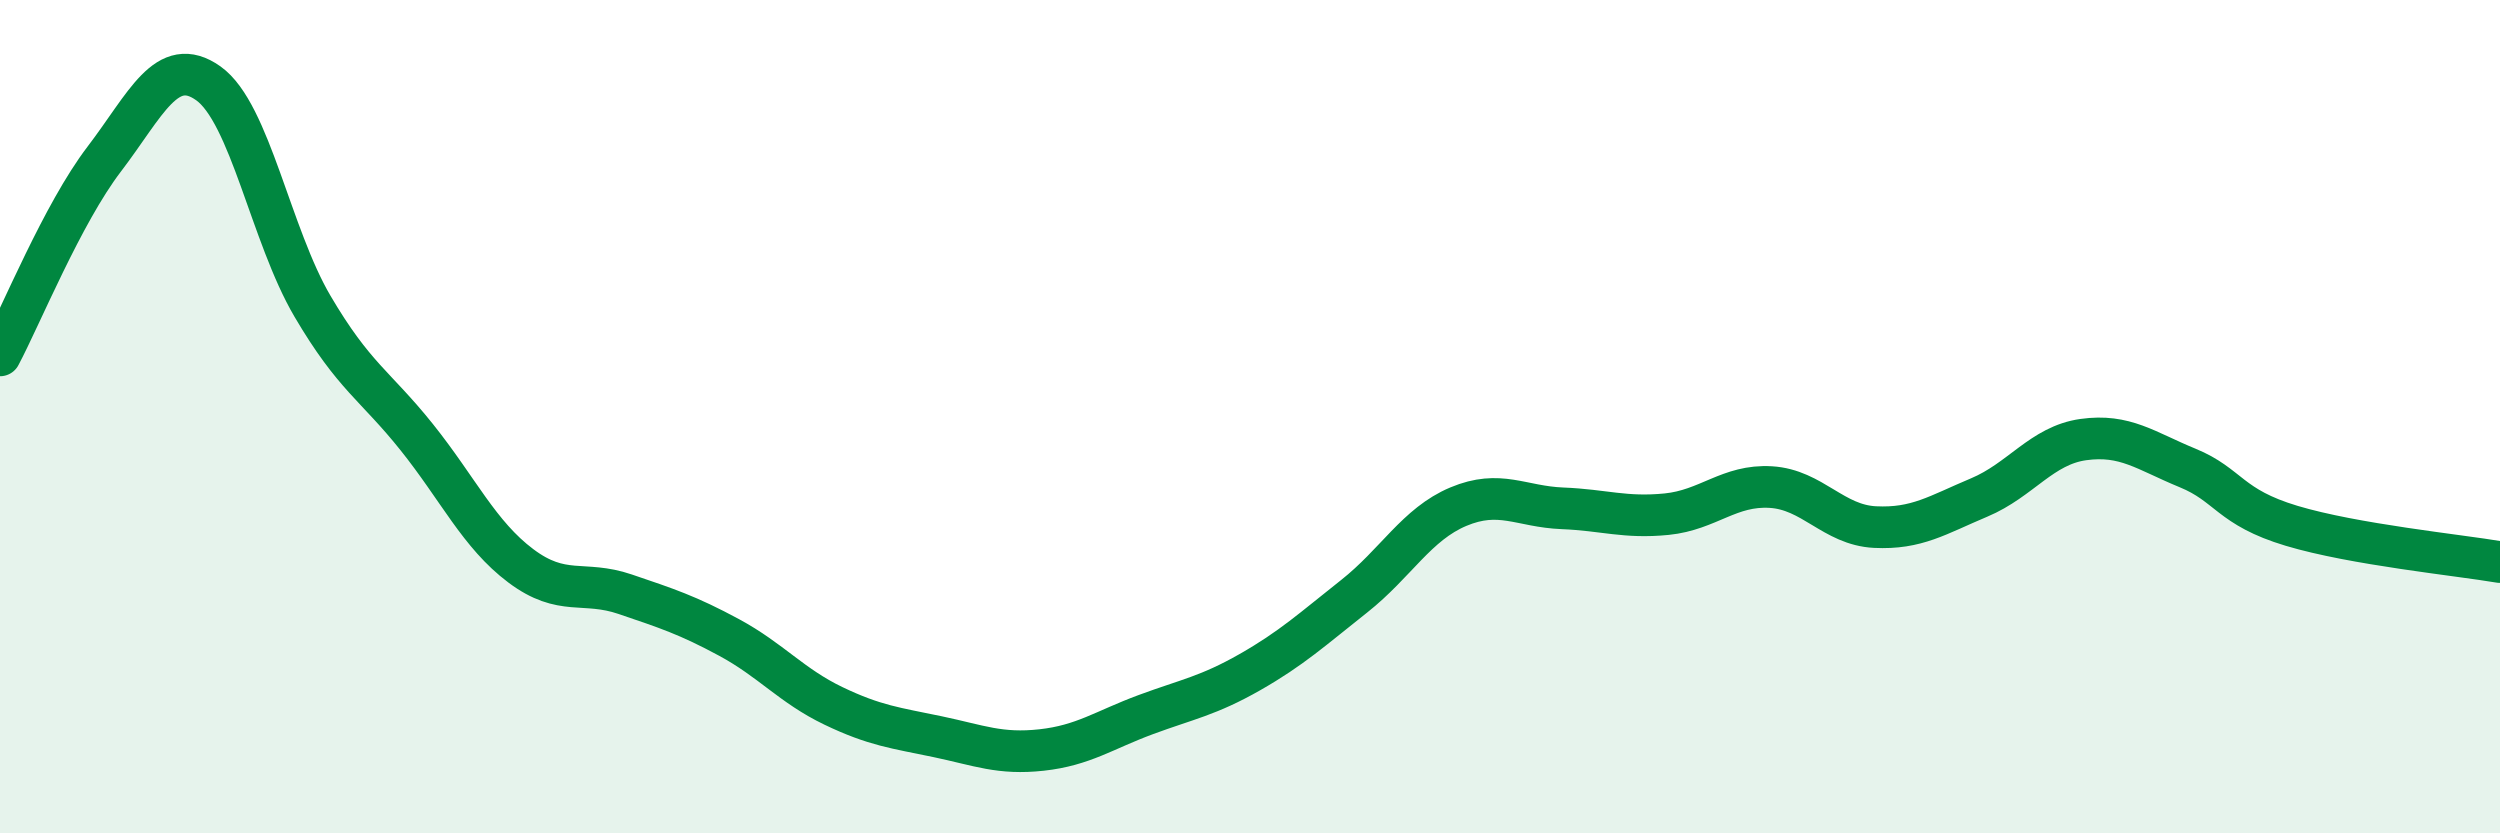
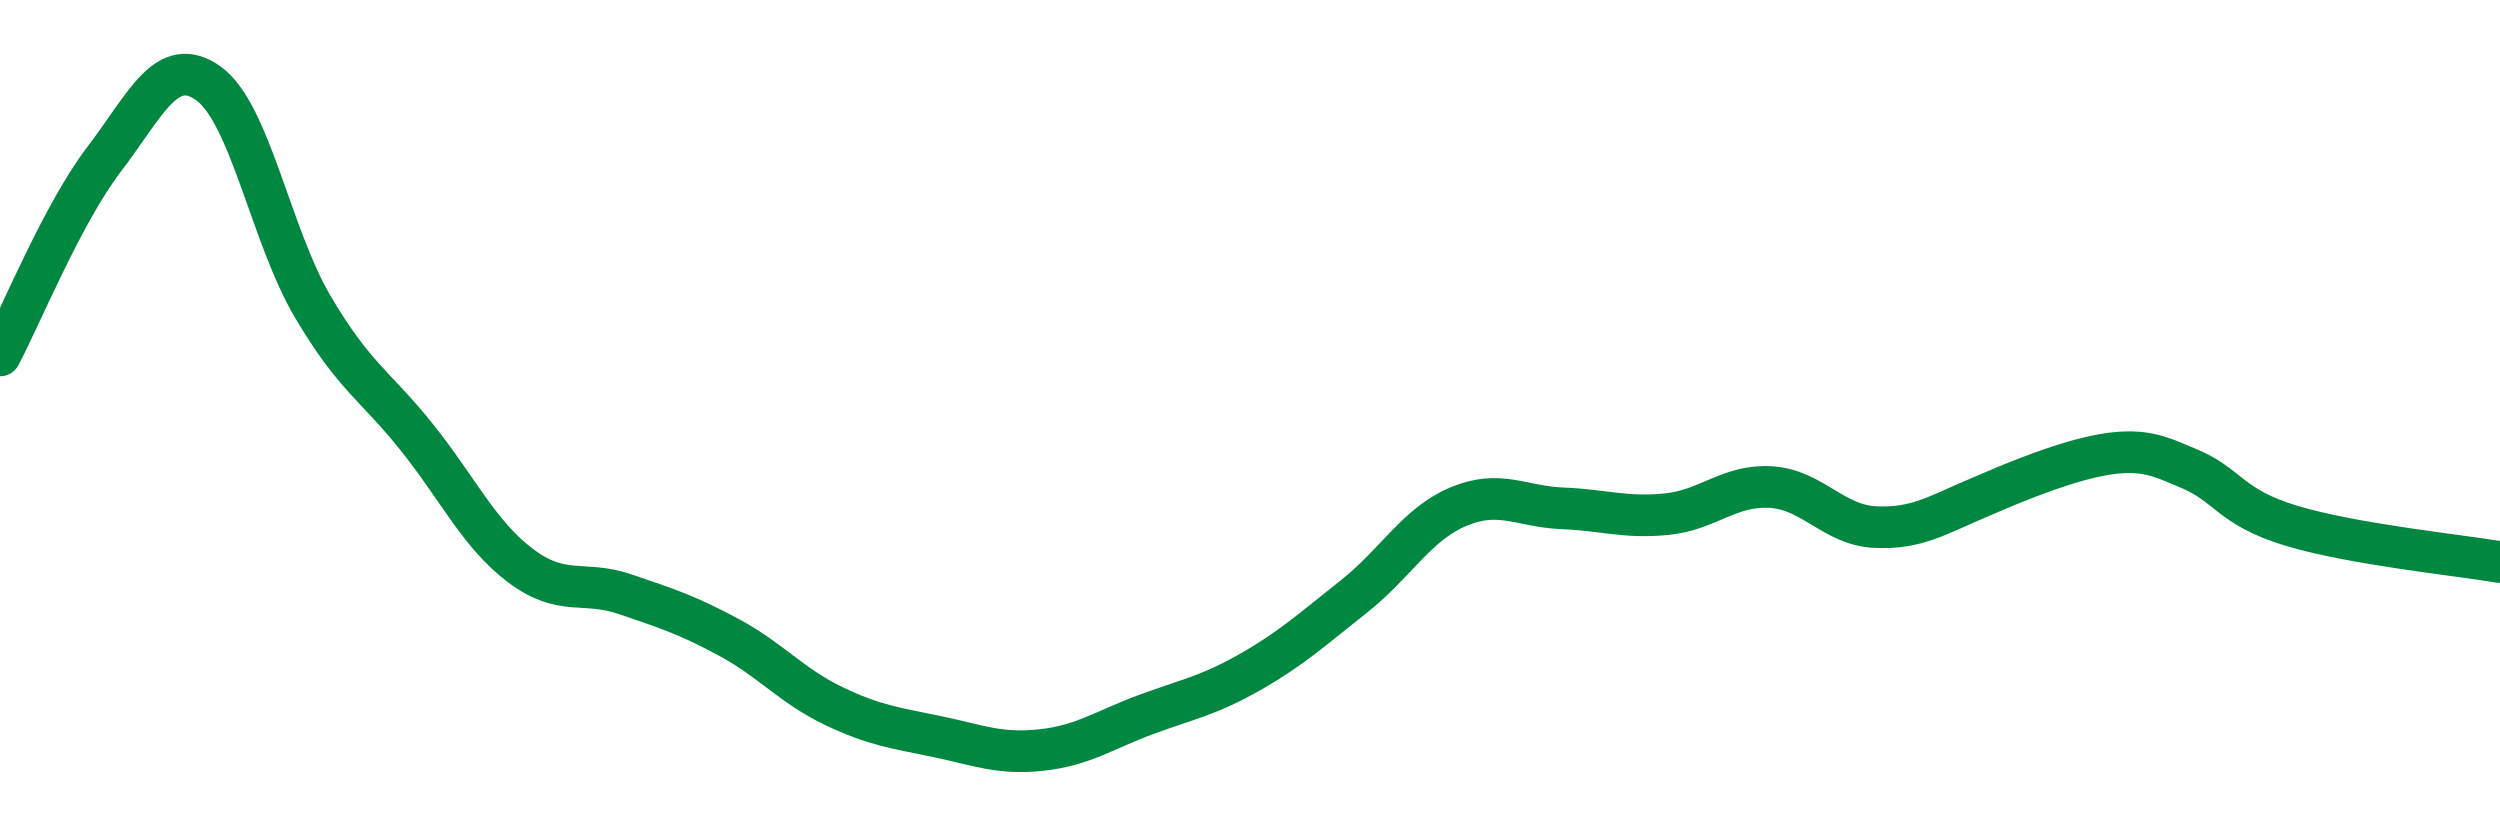
<svg xmlns="http://www.w3.org/2000/svg" width="60" height="20" viewBox="0 0 60 20">
-   <path d="M 0,8.53 C 0.5,7.59 1.5,5.13 2.5,3.82 C 3.5,2.51 4,1.29 5,2 C 6,2.71 6.5,5.65 7.5,7.35 C 8.5,9.05 9,9.24 10,10.49 C 11,11.74 11.5,12.83 12.5,13.58 C 13.5,14.33 14,13.92 15,14.26 C 16,14.6 16.5,14.76 17.5,15.3 C 18.5,15.84 19,16.46 20,16.94 C 21,17.42 21.5,17.47 22.5,17.68 C 23.5,17.89 24,18.11 25,18 C 26,17.89 26.5,17.52 27.5,17.15 C 28.5,16.78 29,16.7 30,16.13 C 31,15.56 31.5,15.1 32.5,14.31 C 33.5,13.52 34,12.58 35,12.16 C 36,11.74 36.5,12.16 37.5,12.2 C 38.5,12.24 39,12.44 40,12.34 C 41,12.24 41.5,11.63 42.5,11.69 C 43.5,11.75 44,12.6 45,12.65 C 46,12.7 46.5,12.36 47.5,11.94 C 48.5,11.52 49,10.69 50,10.55 C 51,10.41 51.5,10.82 52.5,11.23 C 53.5,11.64 53.5,12.17 55,12.62 C 56.5,13.07 59,13.32 60,13.49L60 20L0 20Z" fill="#008740" opacity="0.1" stroke-linecap="round" stroke-linejoin="round" />
-   <path d="M 0,8.53 C 0.5,7.59 1.5,5.13 2.5,3.82 C 3.5,2.51 4,1.29 5,2 C 6,2.71 6.5,5.65 7.5,7.35 C 8.5,9.05 9,9.24 10,10.49 C 11,11.74 11.5,12.83 12.5,13.58 C 13.5,14.33 14,13.92 15,14.26 C 16,14.6 16.5,14.76 17.5,15.3 C 18.5,15.84 19,16.46 20,16.94 C 21,17.42 21.5,17.47 22.5,17.68 C 23.5,17.89 24,18.11 25,18 C 26,17.89 26.5,17.52 27.5,17.15 C 28.5,16.78 29,16.7 30,16.13 C 31,15.56 31.5,15.1 32.5,14.31 C 33.5,13.52 34,12.58 35,12.16 C 36,11.74 36.5,12.16 37.5,12.2 C 38.5,12.24 39,12.44 40,12.34 C 41,12.24 41.5,11.63 42.5,11.69 C 43.5,11.75 44,12.6 45,12.65 C 46,12.7 46.5,12.36 47.5,11.94 C 48.5,11.52 49,10.69 50,10.55 C 51,10.41 51.5,10.82 52.5,11.23 C 53.5,11.64 53.5,12.17 55,12.62 C 56.5,13.07 59,13.32 60,13.49" stroke="#008740" stroke-width="1" fill="none" stroke-linecap="round" stroke-linejoin="round" />
+   <path d="M 0,8.53 C 0.5,7.59 1.5,5.13 2.5,3.82 C 3.5,2.51 4,1.29 5,2 C 6,2.71 6.5,5.65 7.5,7.35 C 8.5,9.05 9,9.24 10,10.49 C 11,11.74 11.5,12.83 12.5,13.58 C 13.5,14.33 14,13.92 15,14.26 C 16,14.6 16.5,14.76 17.5,15.3 C 18.5,15.84 19,16.46 20,16.94 C 21,17.42 21.5,17.47 22.5,17.68 C 23.5,17.89 24,18.11 25,18 C 26,17.89 26.5,17.52 27.5,17.15 C 28.5,16.78 29,16.7 30,16.13 C 31,15.56 31.5,15.1 32.5,14.31 C 33.5,13.52 34,12.58 35,12.16 C 36,11.74 36.5,12.16 37.5,12.2 C 38.5,12.24 39,12.44 40,12.34 C 41,12.24 41.5,11.63 42.5,11.69 C 43.5,11.75 44,12.6 45,12.65 C 46,12.7 46.5,12.36 47.5,11.94 C 51,10.41 51.5,10.82 52.5,11.23 C 53.5,11.64 53.5,12.17 55,12.62 C 56.5,13.07 59,13.32 60,13.49" stroke="#008740" stroke-width="1" fill="none" stroke-linecap="round" stroke-linejoin="round" />
</svg>